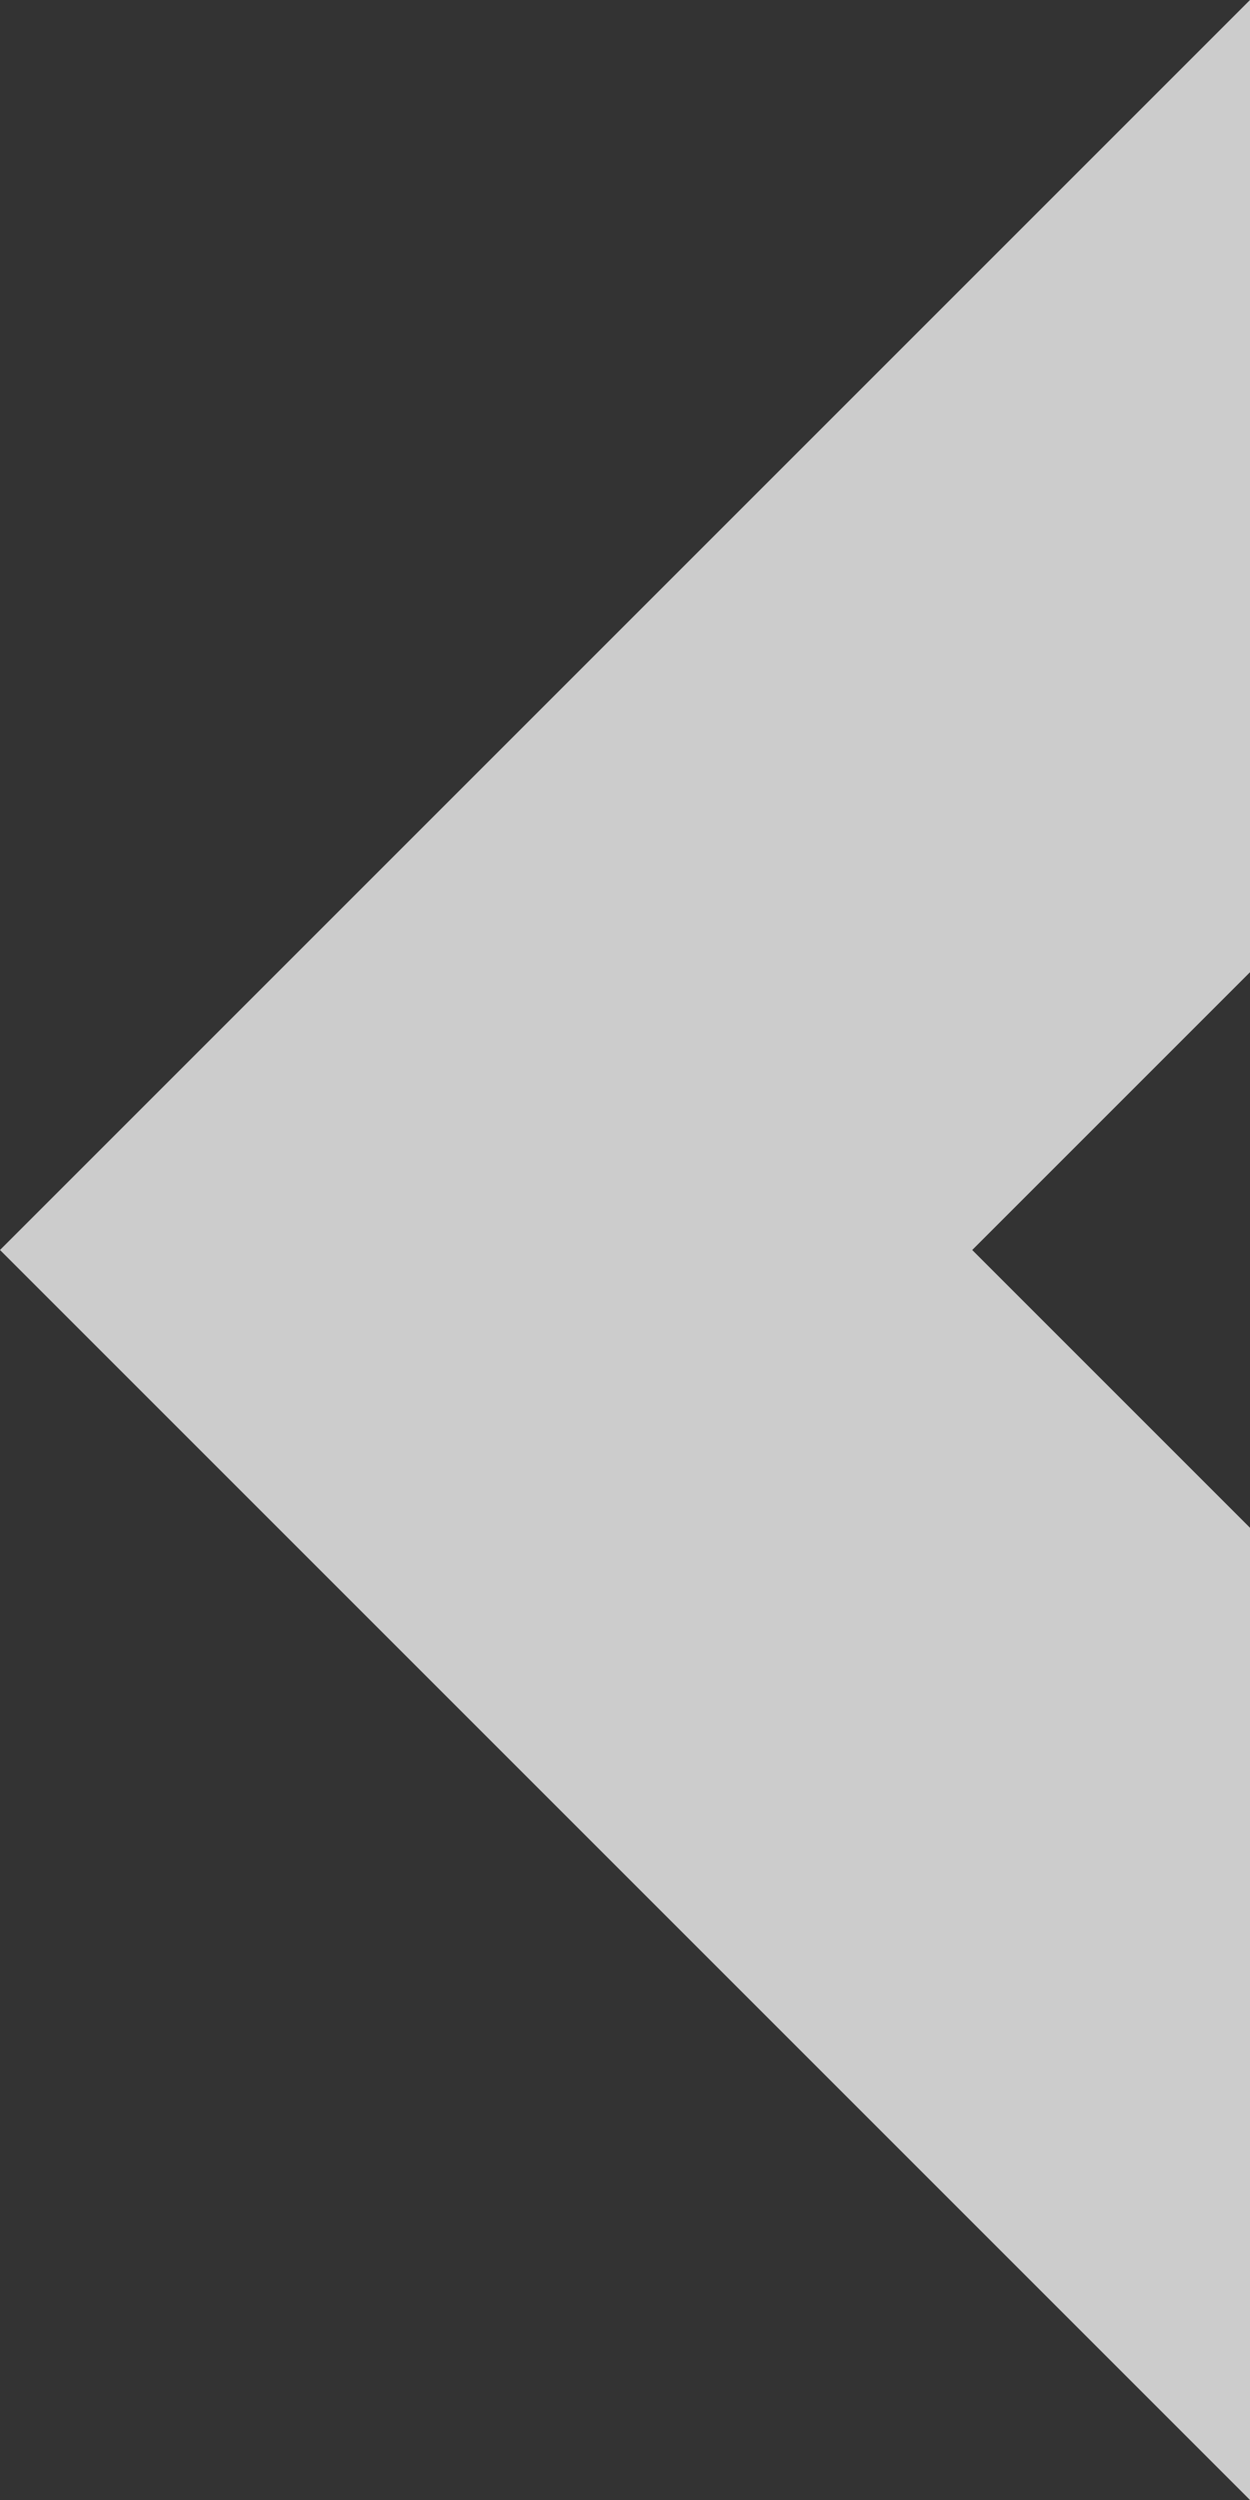
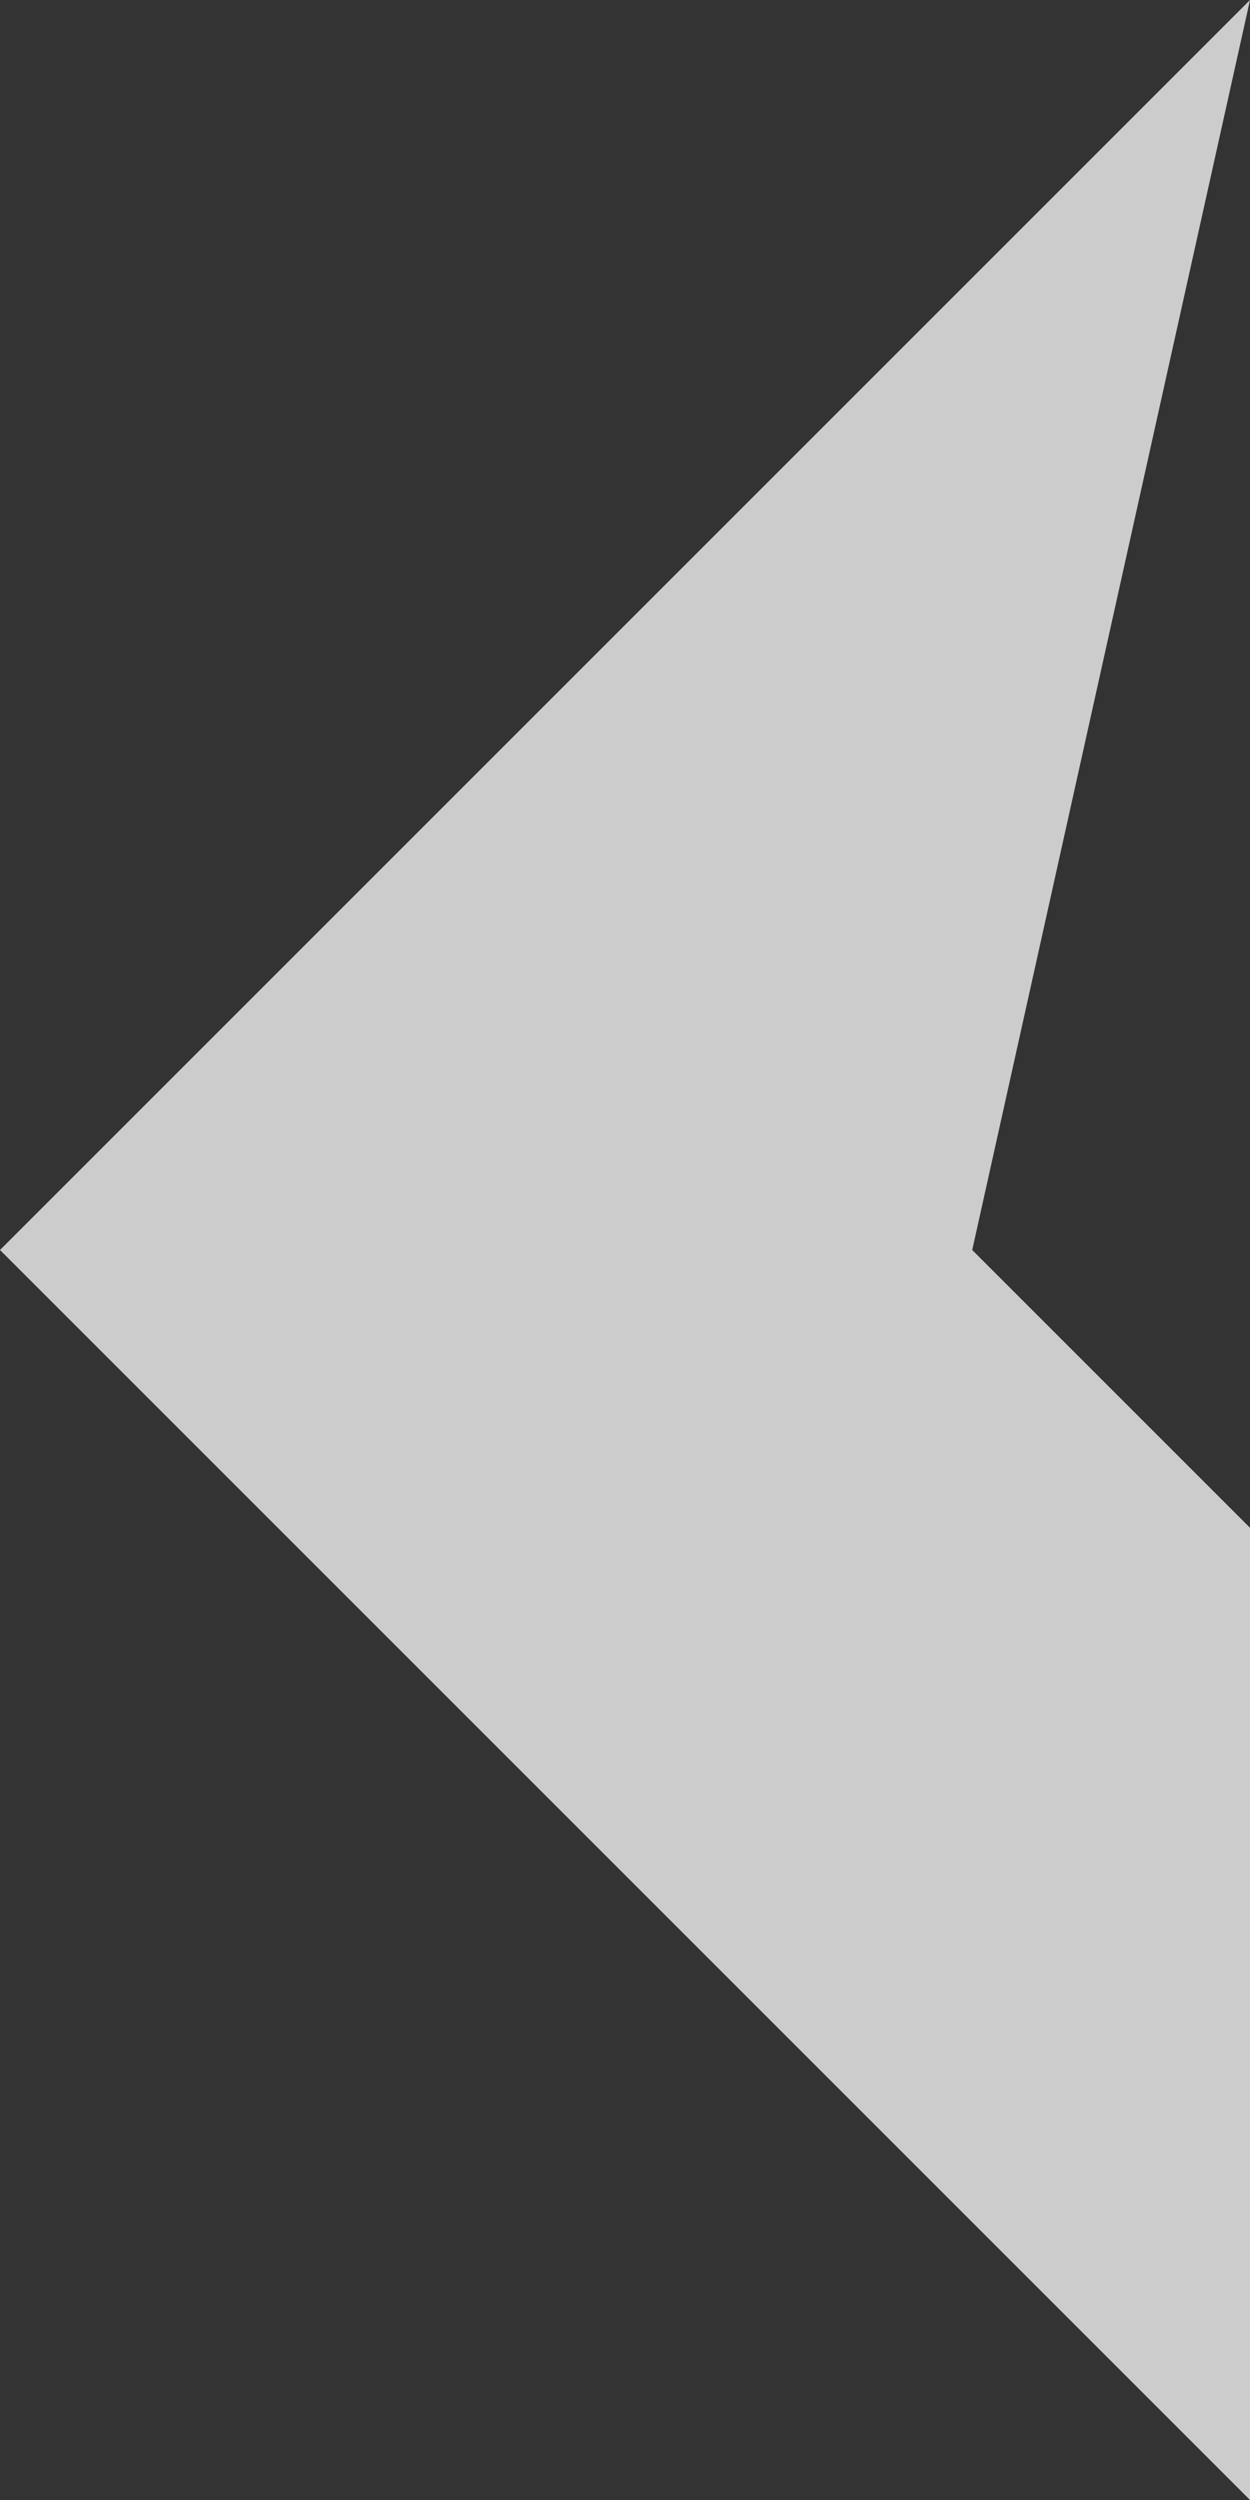
<svg xmlns="http://www.w3.org/2000/svg" width="45" height="90" fill="none">
  <rect width="100%" height="100%" fill="#333333" stroke="none" />
-   <path d="M0 45L45 0v35L35 45l10 10v35L0 45z" fill="#fff" fill-opacity=".75" />
+   <path d="M0 45L45 0L35 45l10 10v35L0 45z" fill="#fff" fill-opacity=".75" />
</svg>